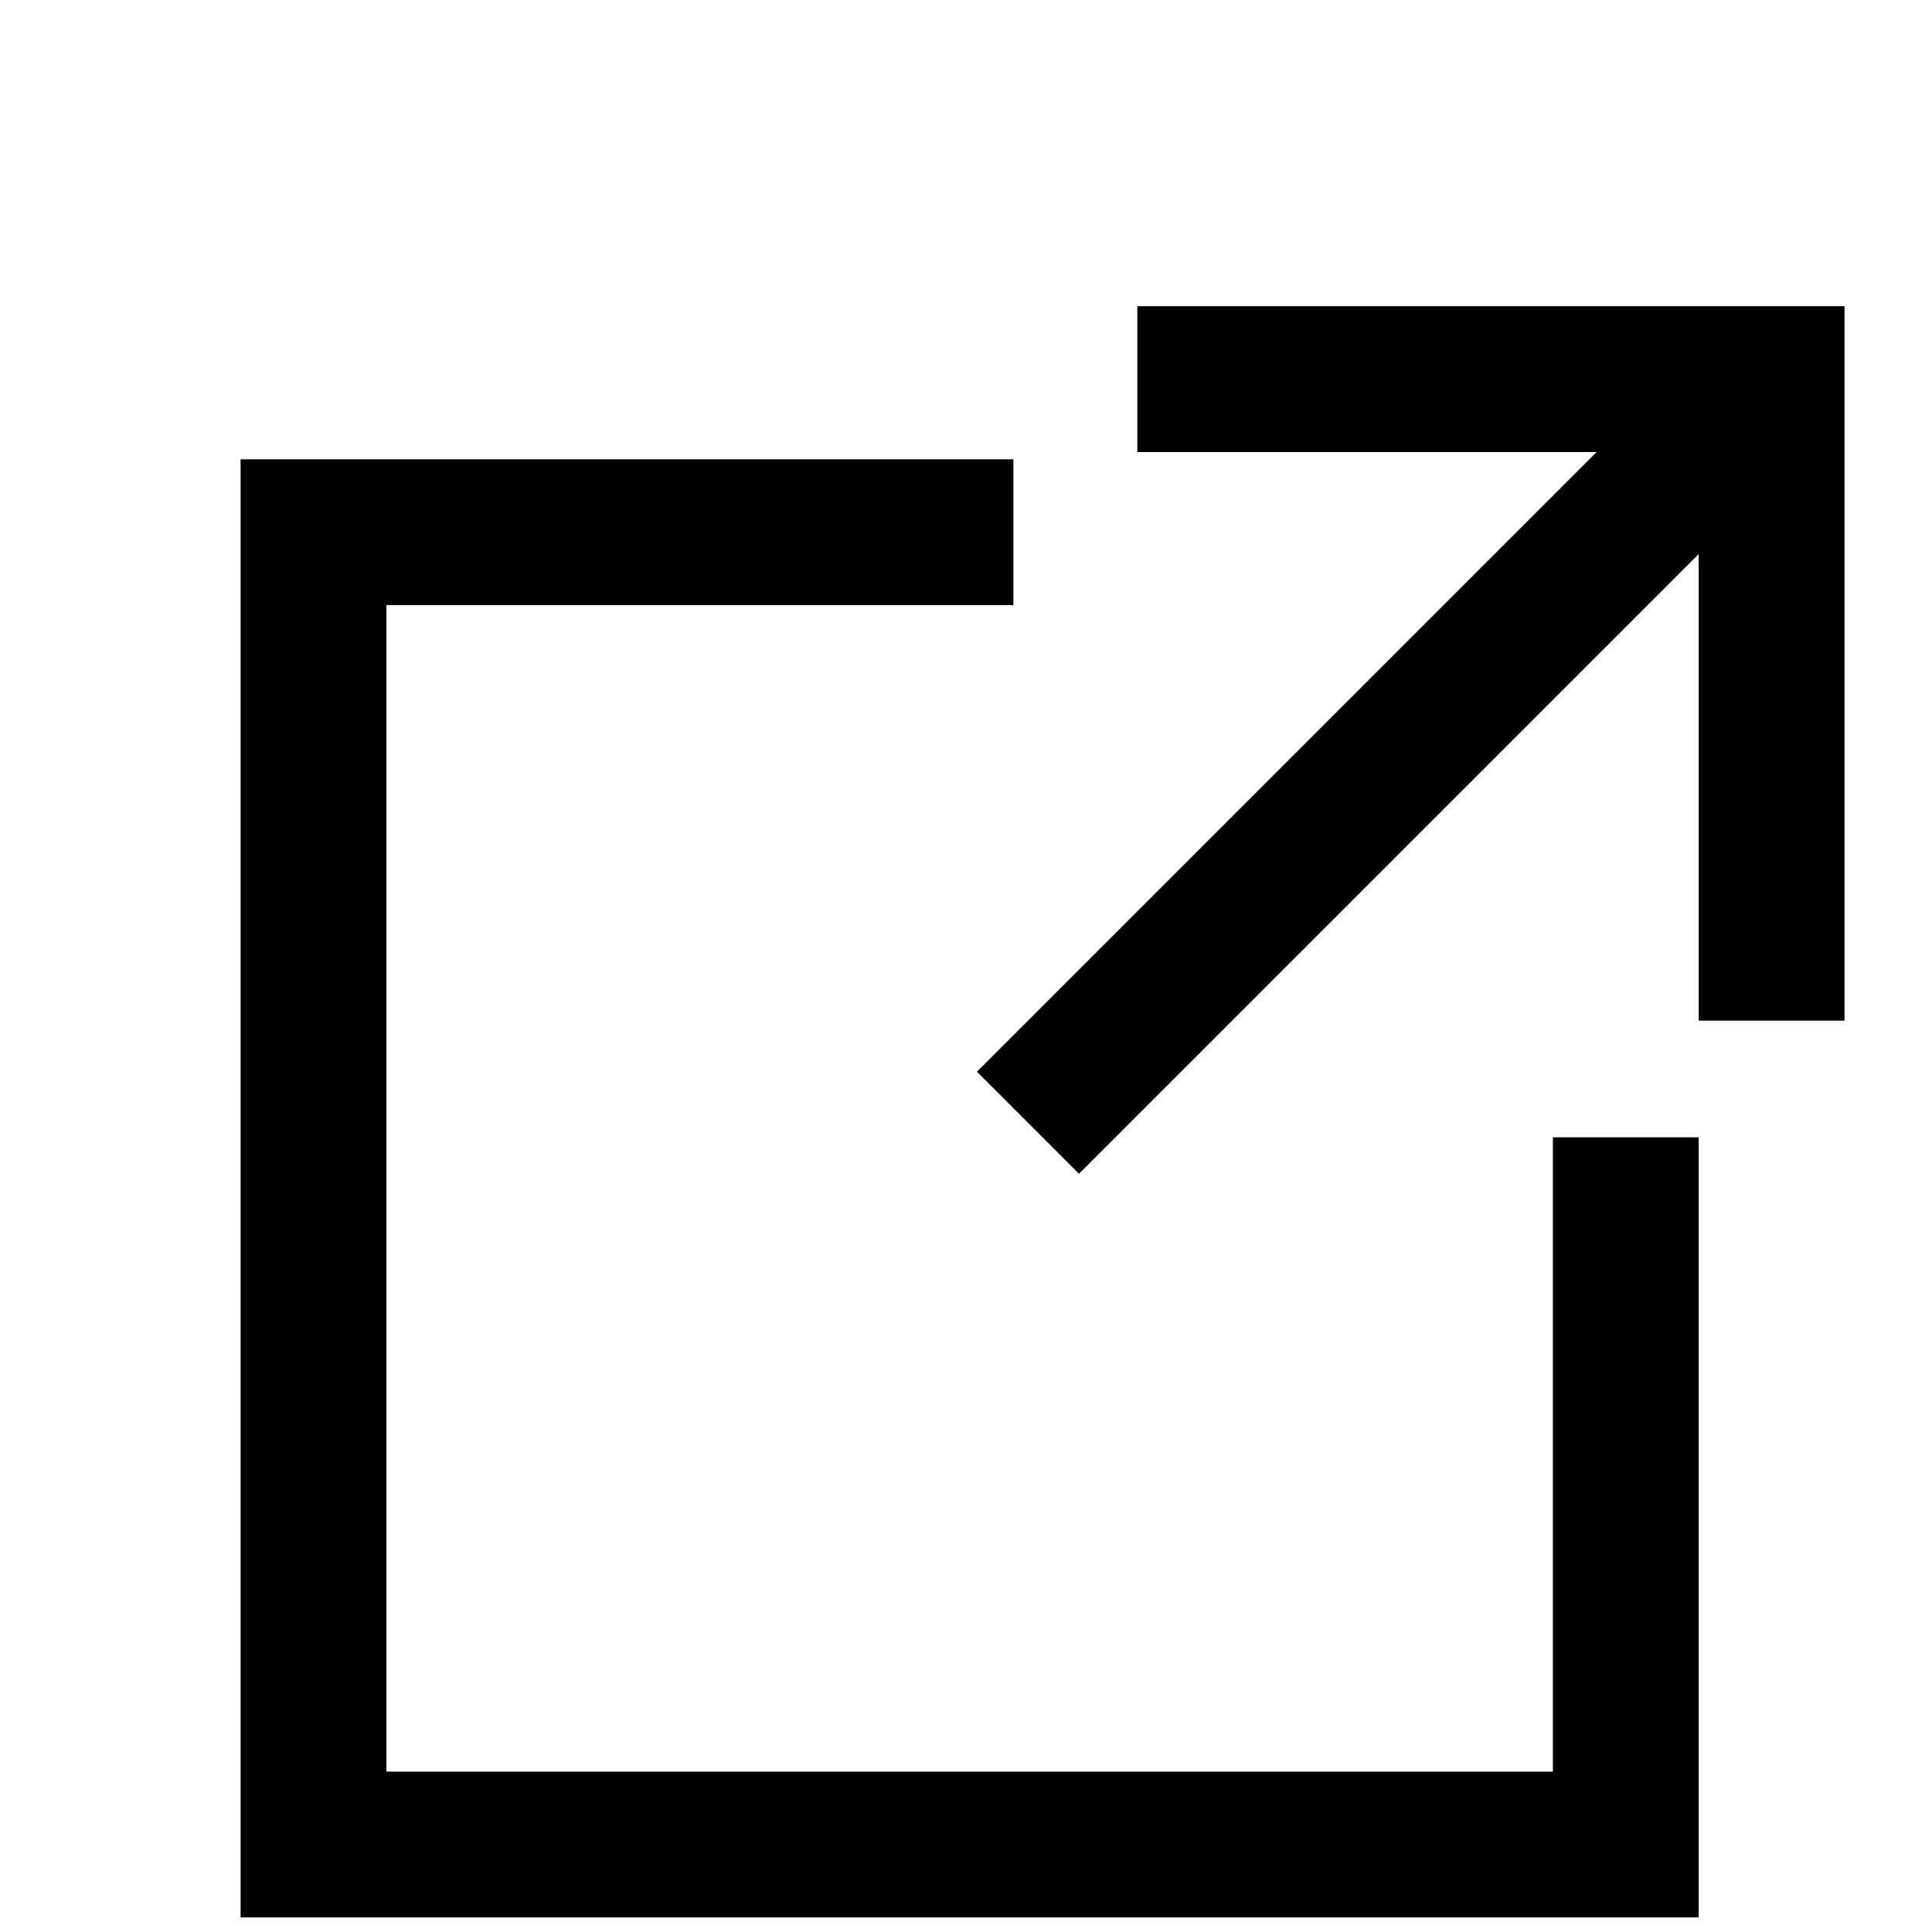
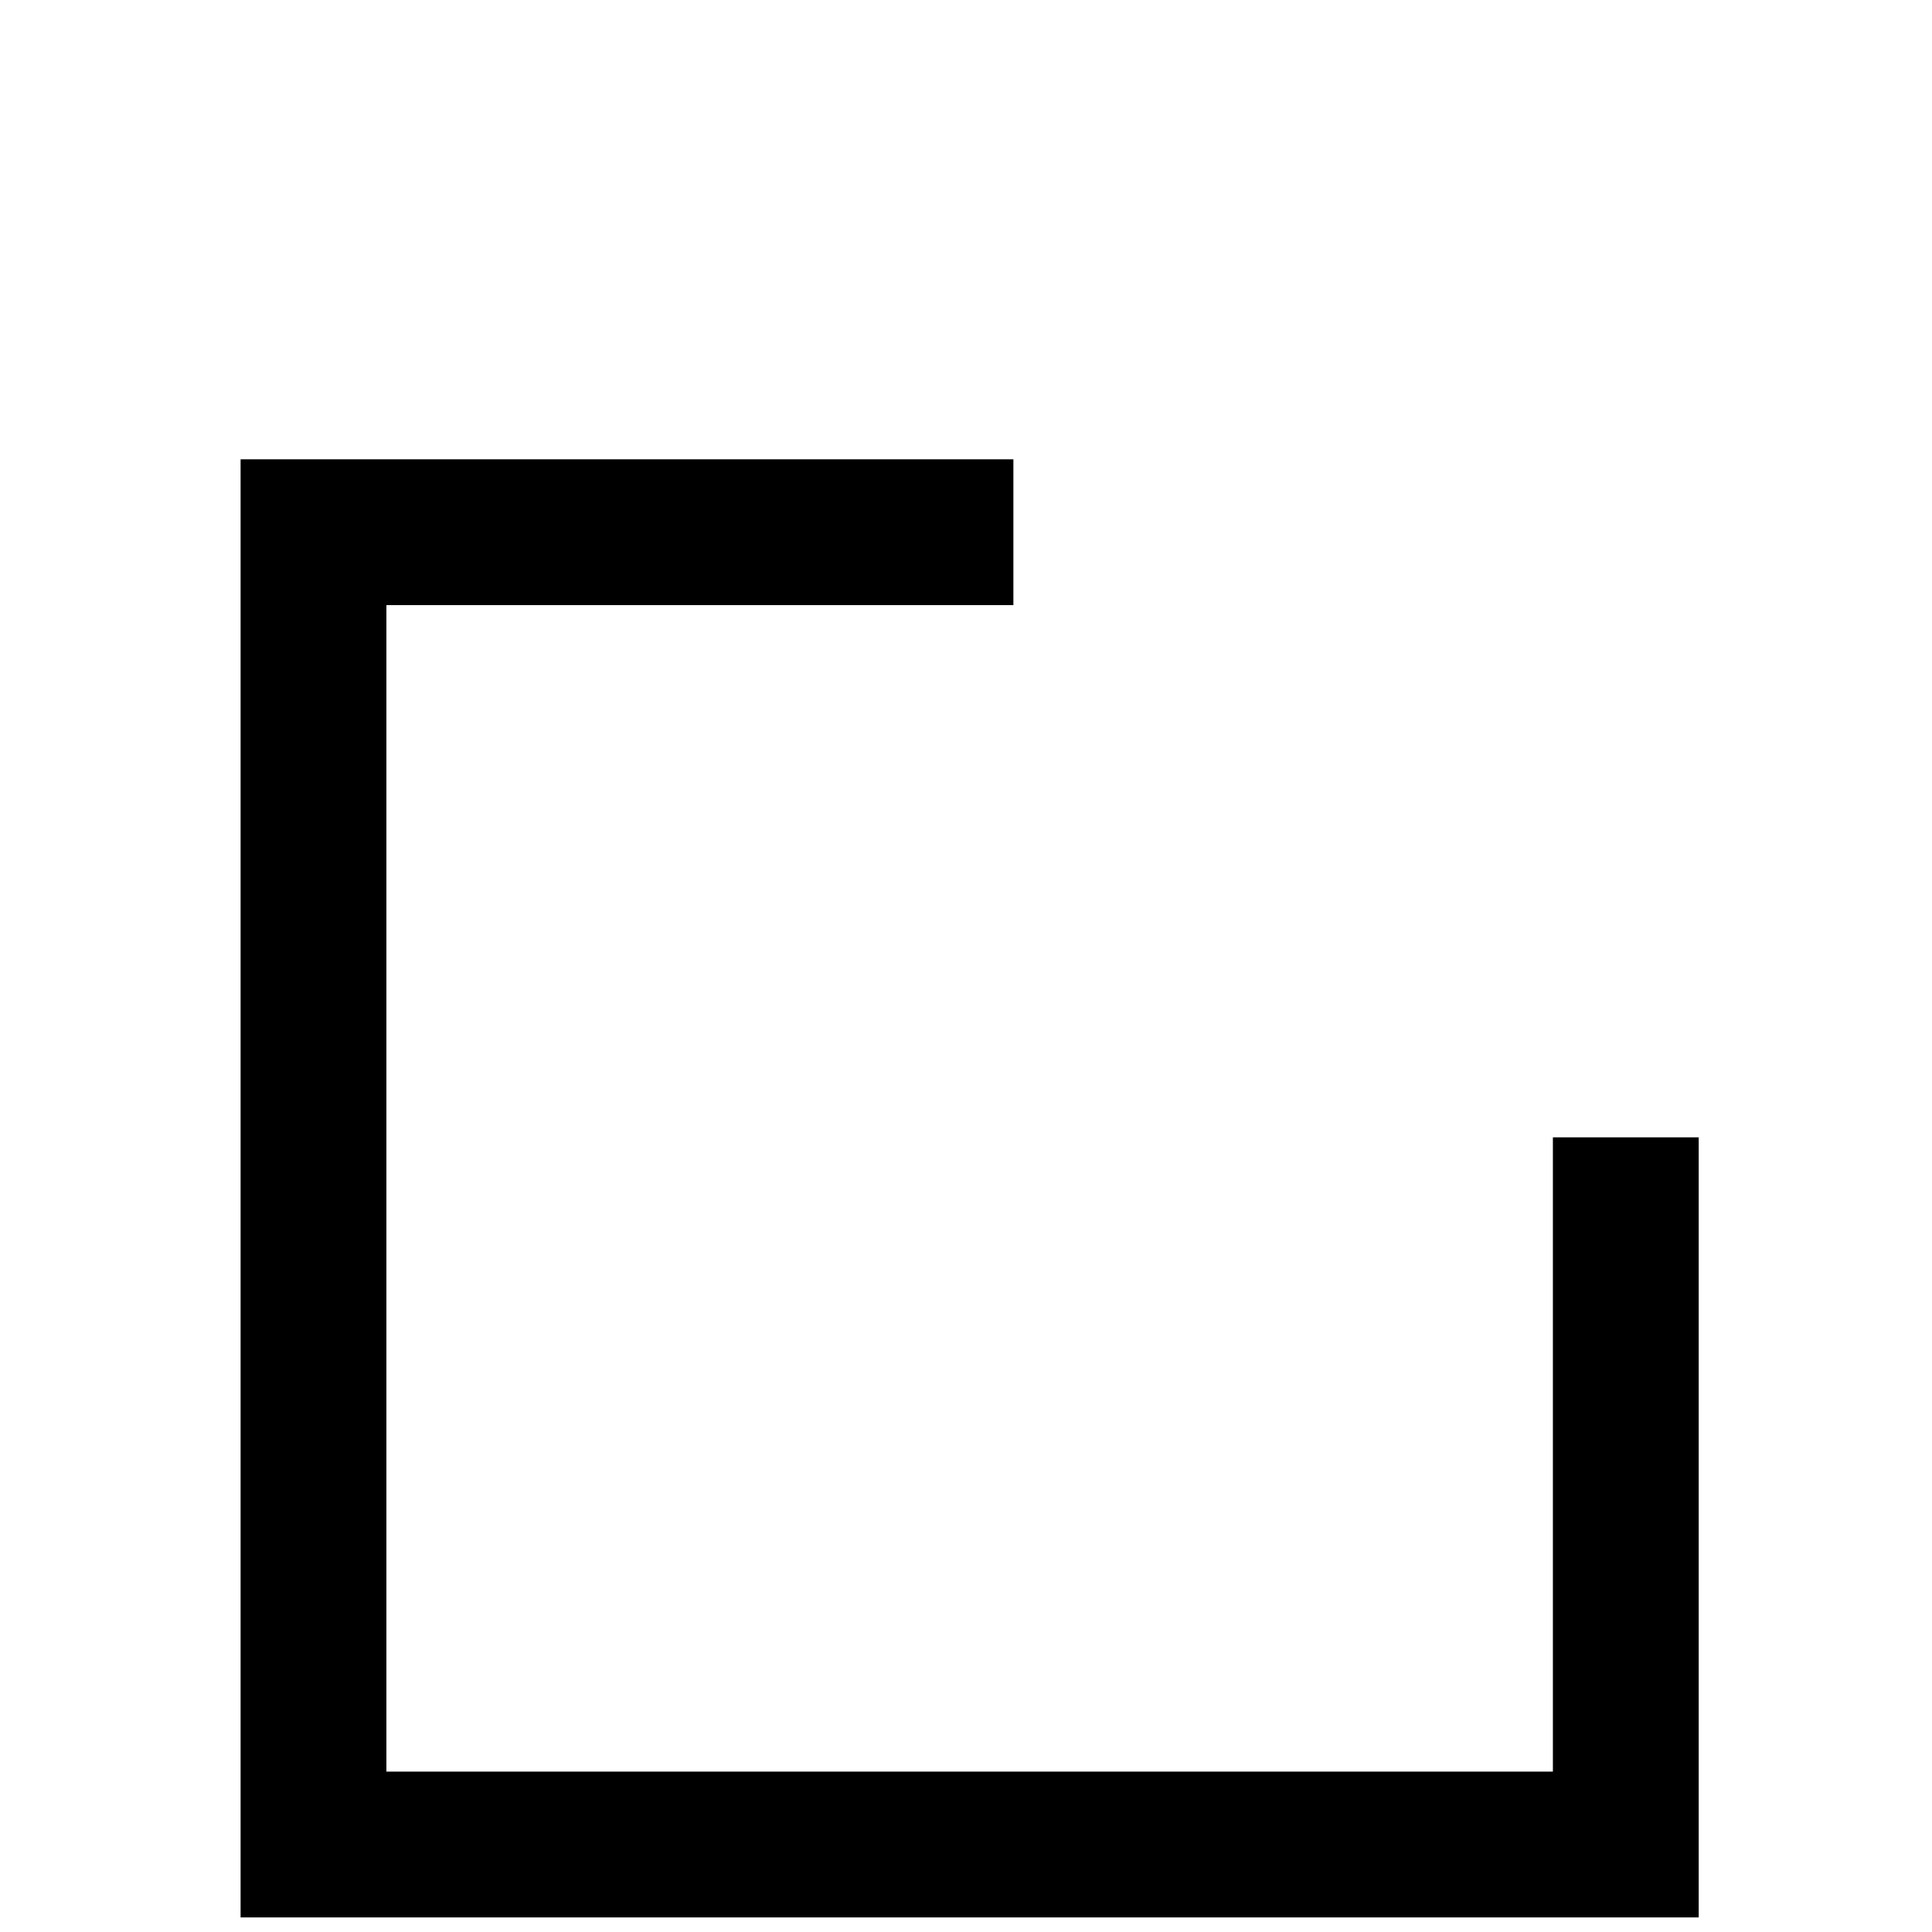
<svg xmlns="http://www.w3.org/2000/svg" x="0px" y="0px" viewBox="0 0 26.5 26.5">
-   <polygon points="25.3,14 23.3,14 23.3,7.6 14.8,16.1 13.4,14.7 21.9,6.2 15.6,6.2 15.6,4.2 25.3,4.2 " />
  <polygon points="21.3,24.3 5.3,24.3 5.3,8.3 13.9,8.3 13.9,6.3 3.3,6.3 3.3,26.3 23.3,26.3 23.3,15.6 21.3,15.6 " />
</svg>